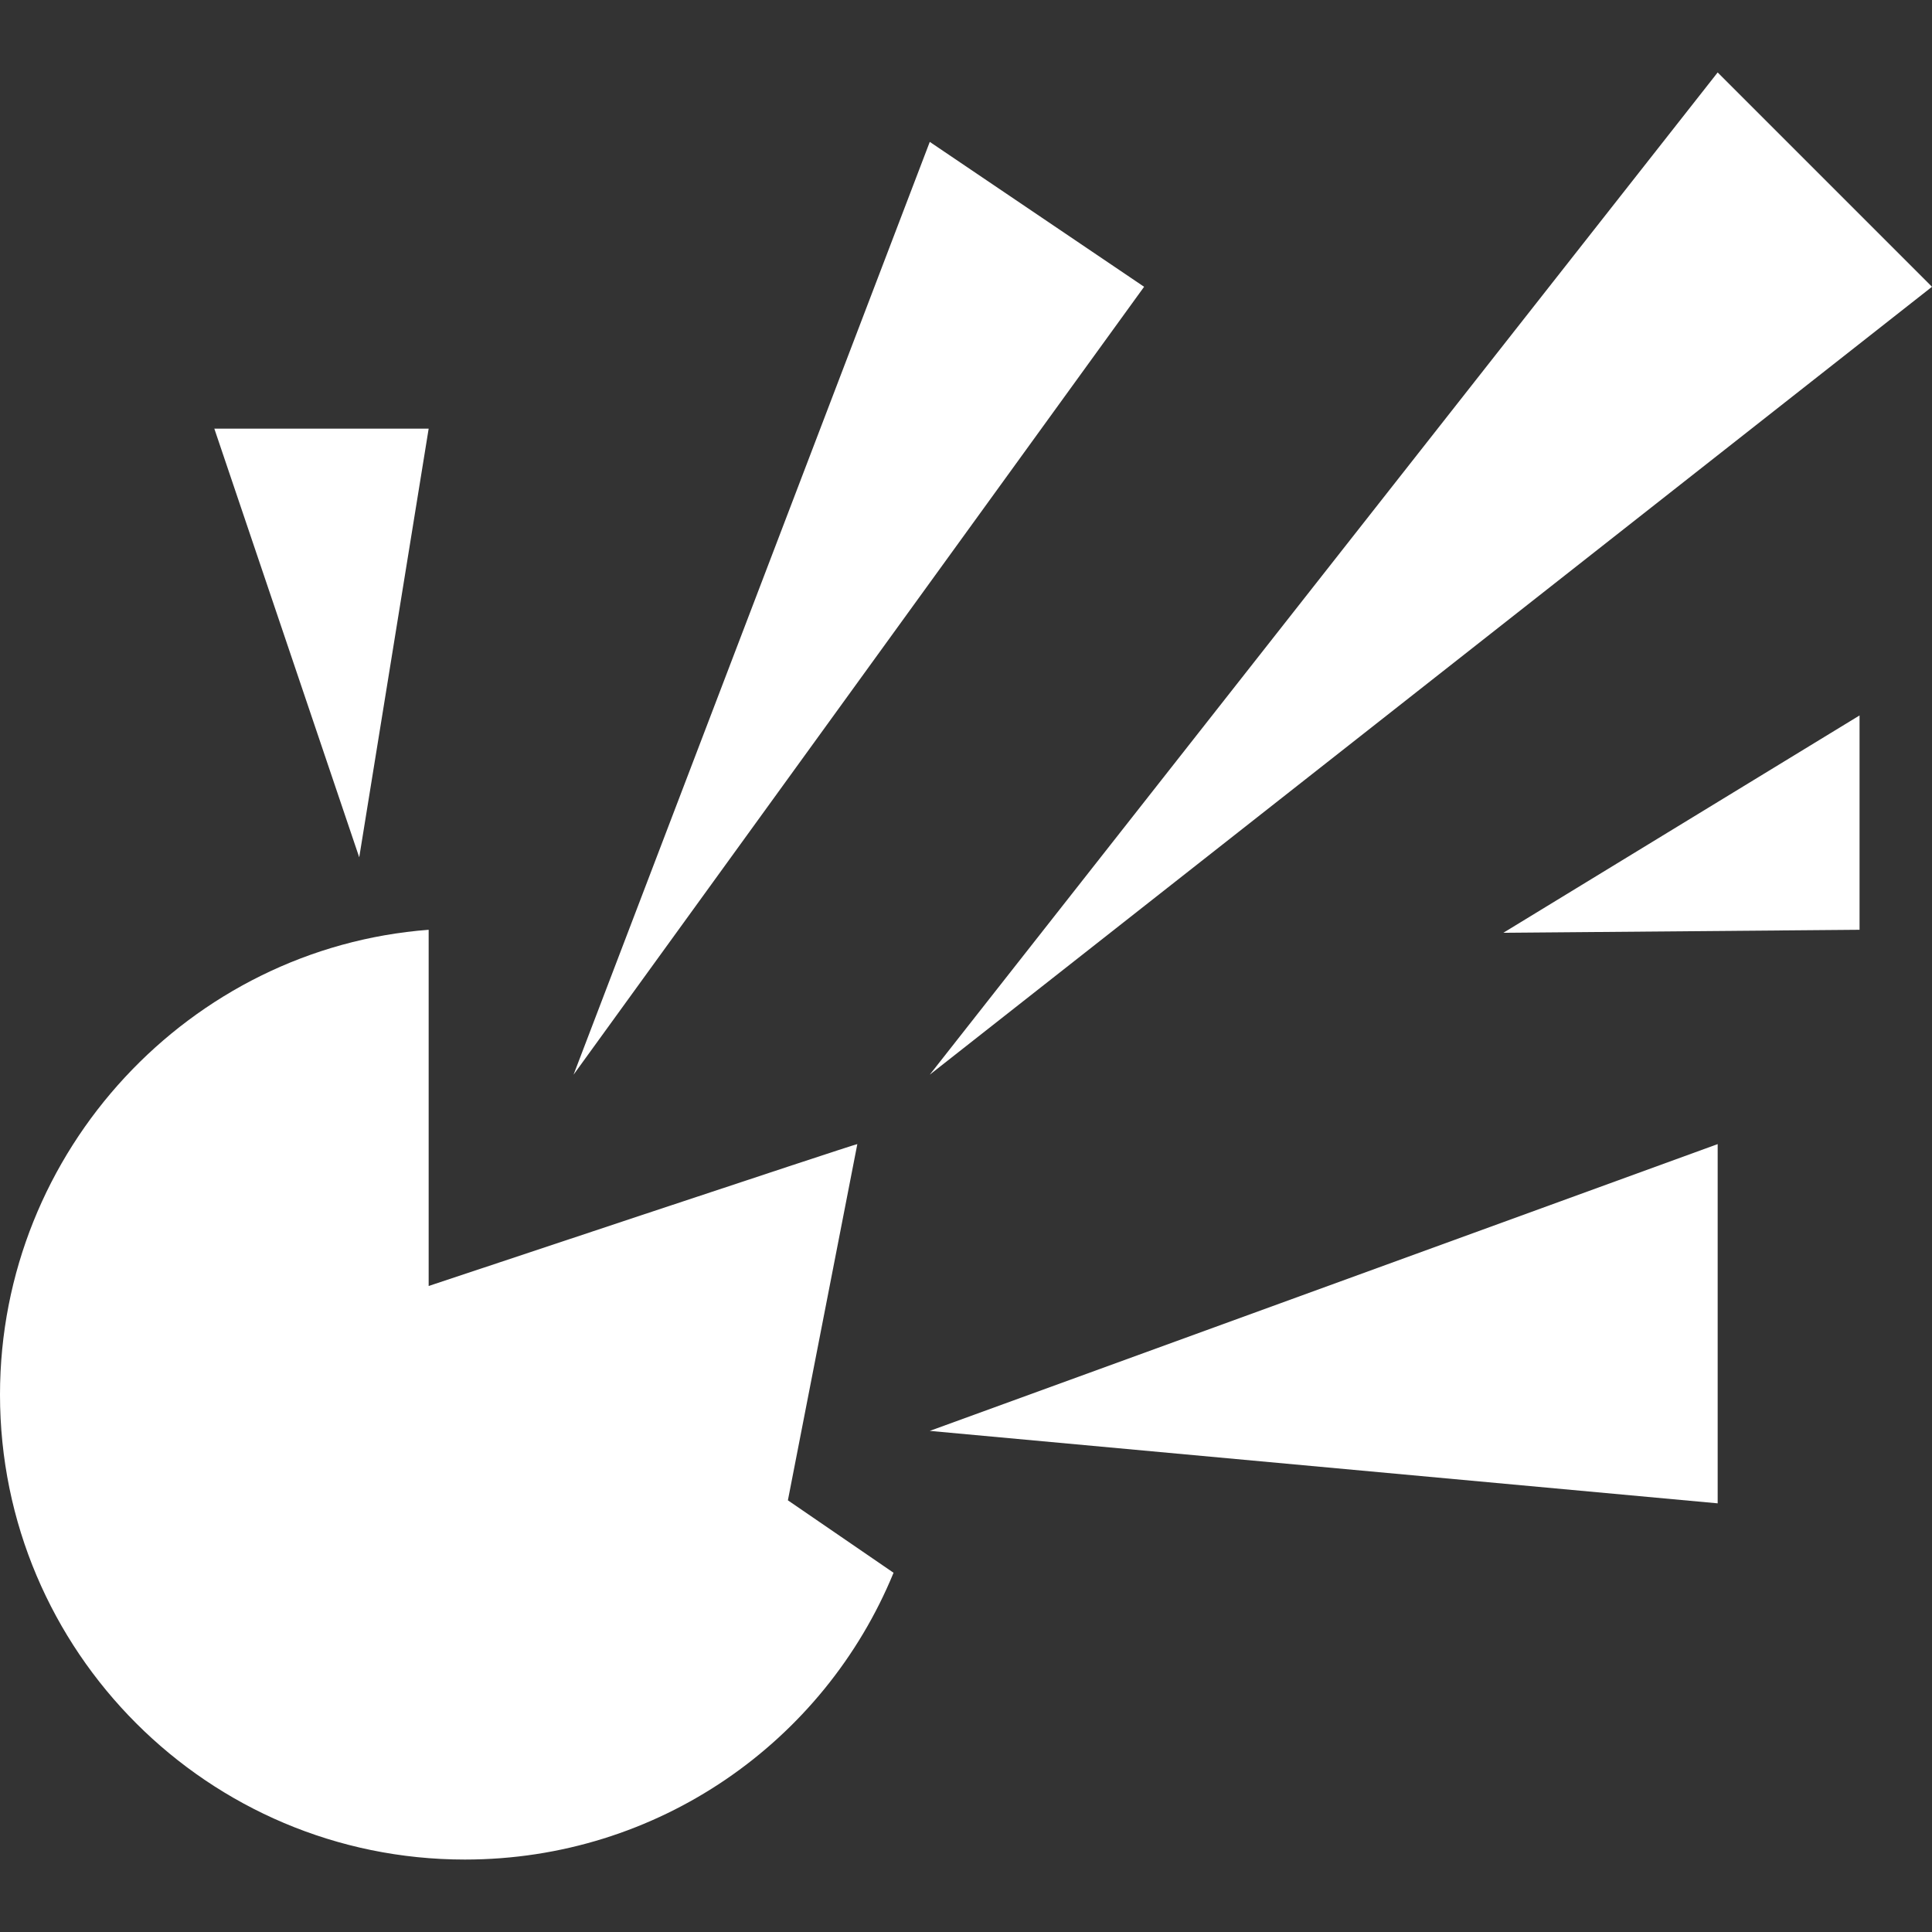
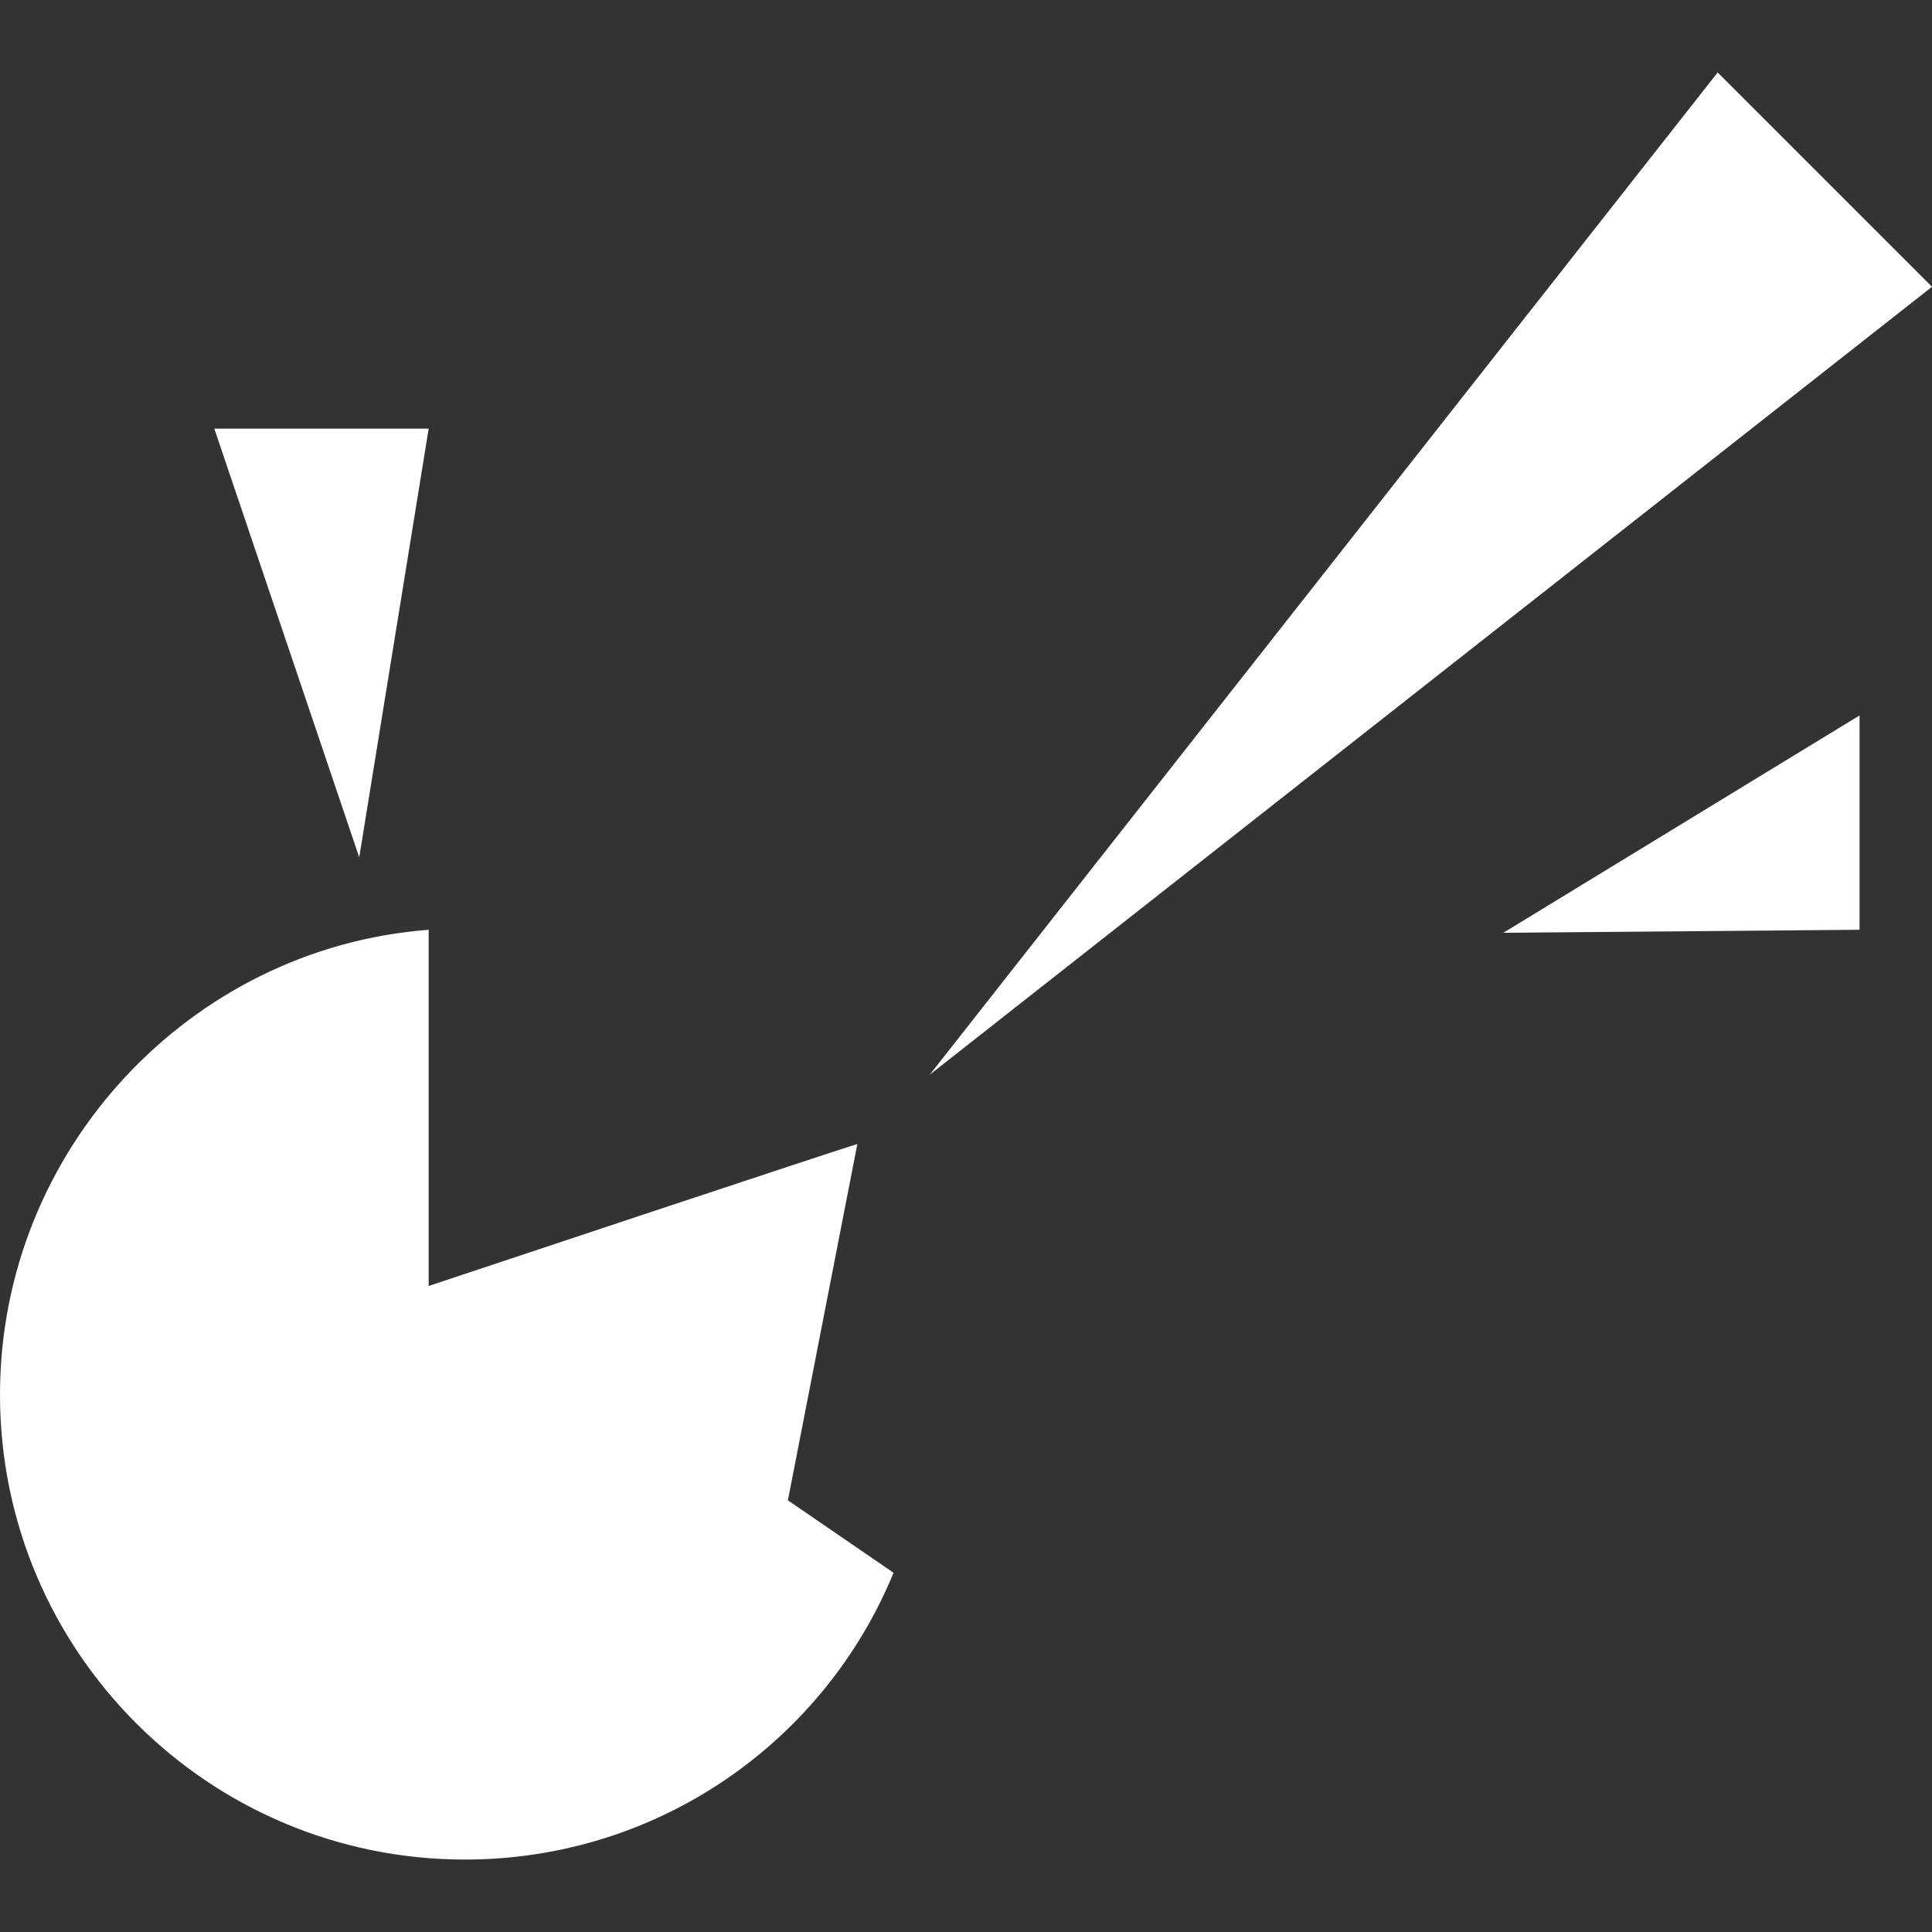
<svg xmlns="http://www.w3.org/2000/svg" version="1.1" baseProfile="tiny" id="Layer_1" x="0px" y="0px" viewBox="0 0 64 64" overflow="visible" xml:space="preserve">
  <rect x="0" y="0" width="64" height="64" fill="#333333" stroke="none" />
-   <path fill="#FFFFFF" d="M14.3,30.9C14.2,30.9,14.2,30.9,14.3,30.9L14.3,30.9L14.3,30.9z" />
+   <path fill="#FFFFFF" d="M14.3,30.9C14.2,30.9,14.2,30.9,14.3,30.9L14.3,30.9L14.3,30.9" />
  <path fill="#FFFFFF" d="M29.6,52.1c-2.3,5.6-7.8,9.5-14.2,9.5C6.9,61.6,0,54.7,0,46.2c0-8.1,6.3-14.8,14.2-15.4v11.8  c0,0,14.1-4.7,14.2-4.7v0l-2.3,11.8L29.6,52.1z" />
-   <polygon fill="#FFFFFF" points="19,35.6 30.8,4.7 37.9,9.5 " />
  <polygon fill="#FFFFFF" points="30.8,35.6 56.9,2.4 64,9.5 " />
-   <polygon fill="#FFFFFF" points="30.8,47.4 56.9,37.9 56.9,49.8 30.8,47.4 " />
  <polygon fill="#FFFFFF" points="49.8,30.9 61.6,23.7 61.6,30.8 " />
  <polygon fill="#FFFFFF" points="11.9,28.4 14.2,14.2 7.1,14.2 " />
</svg>